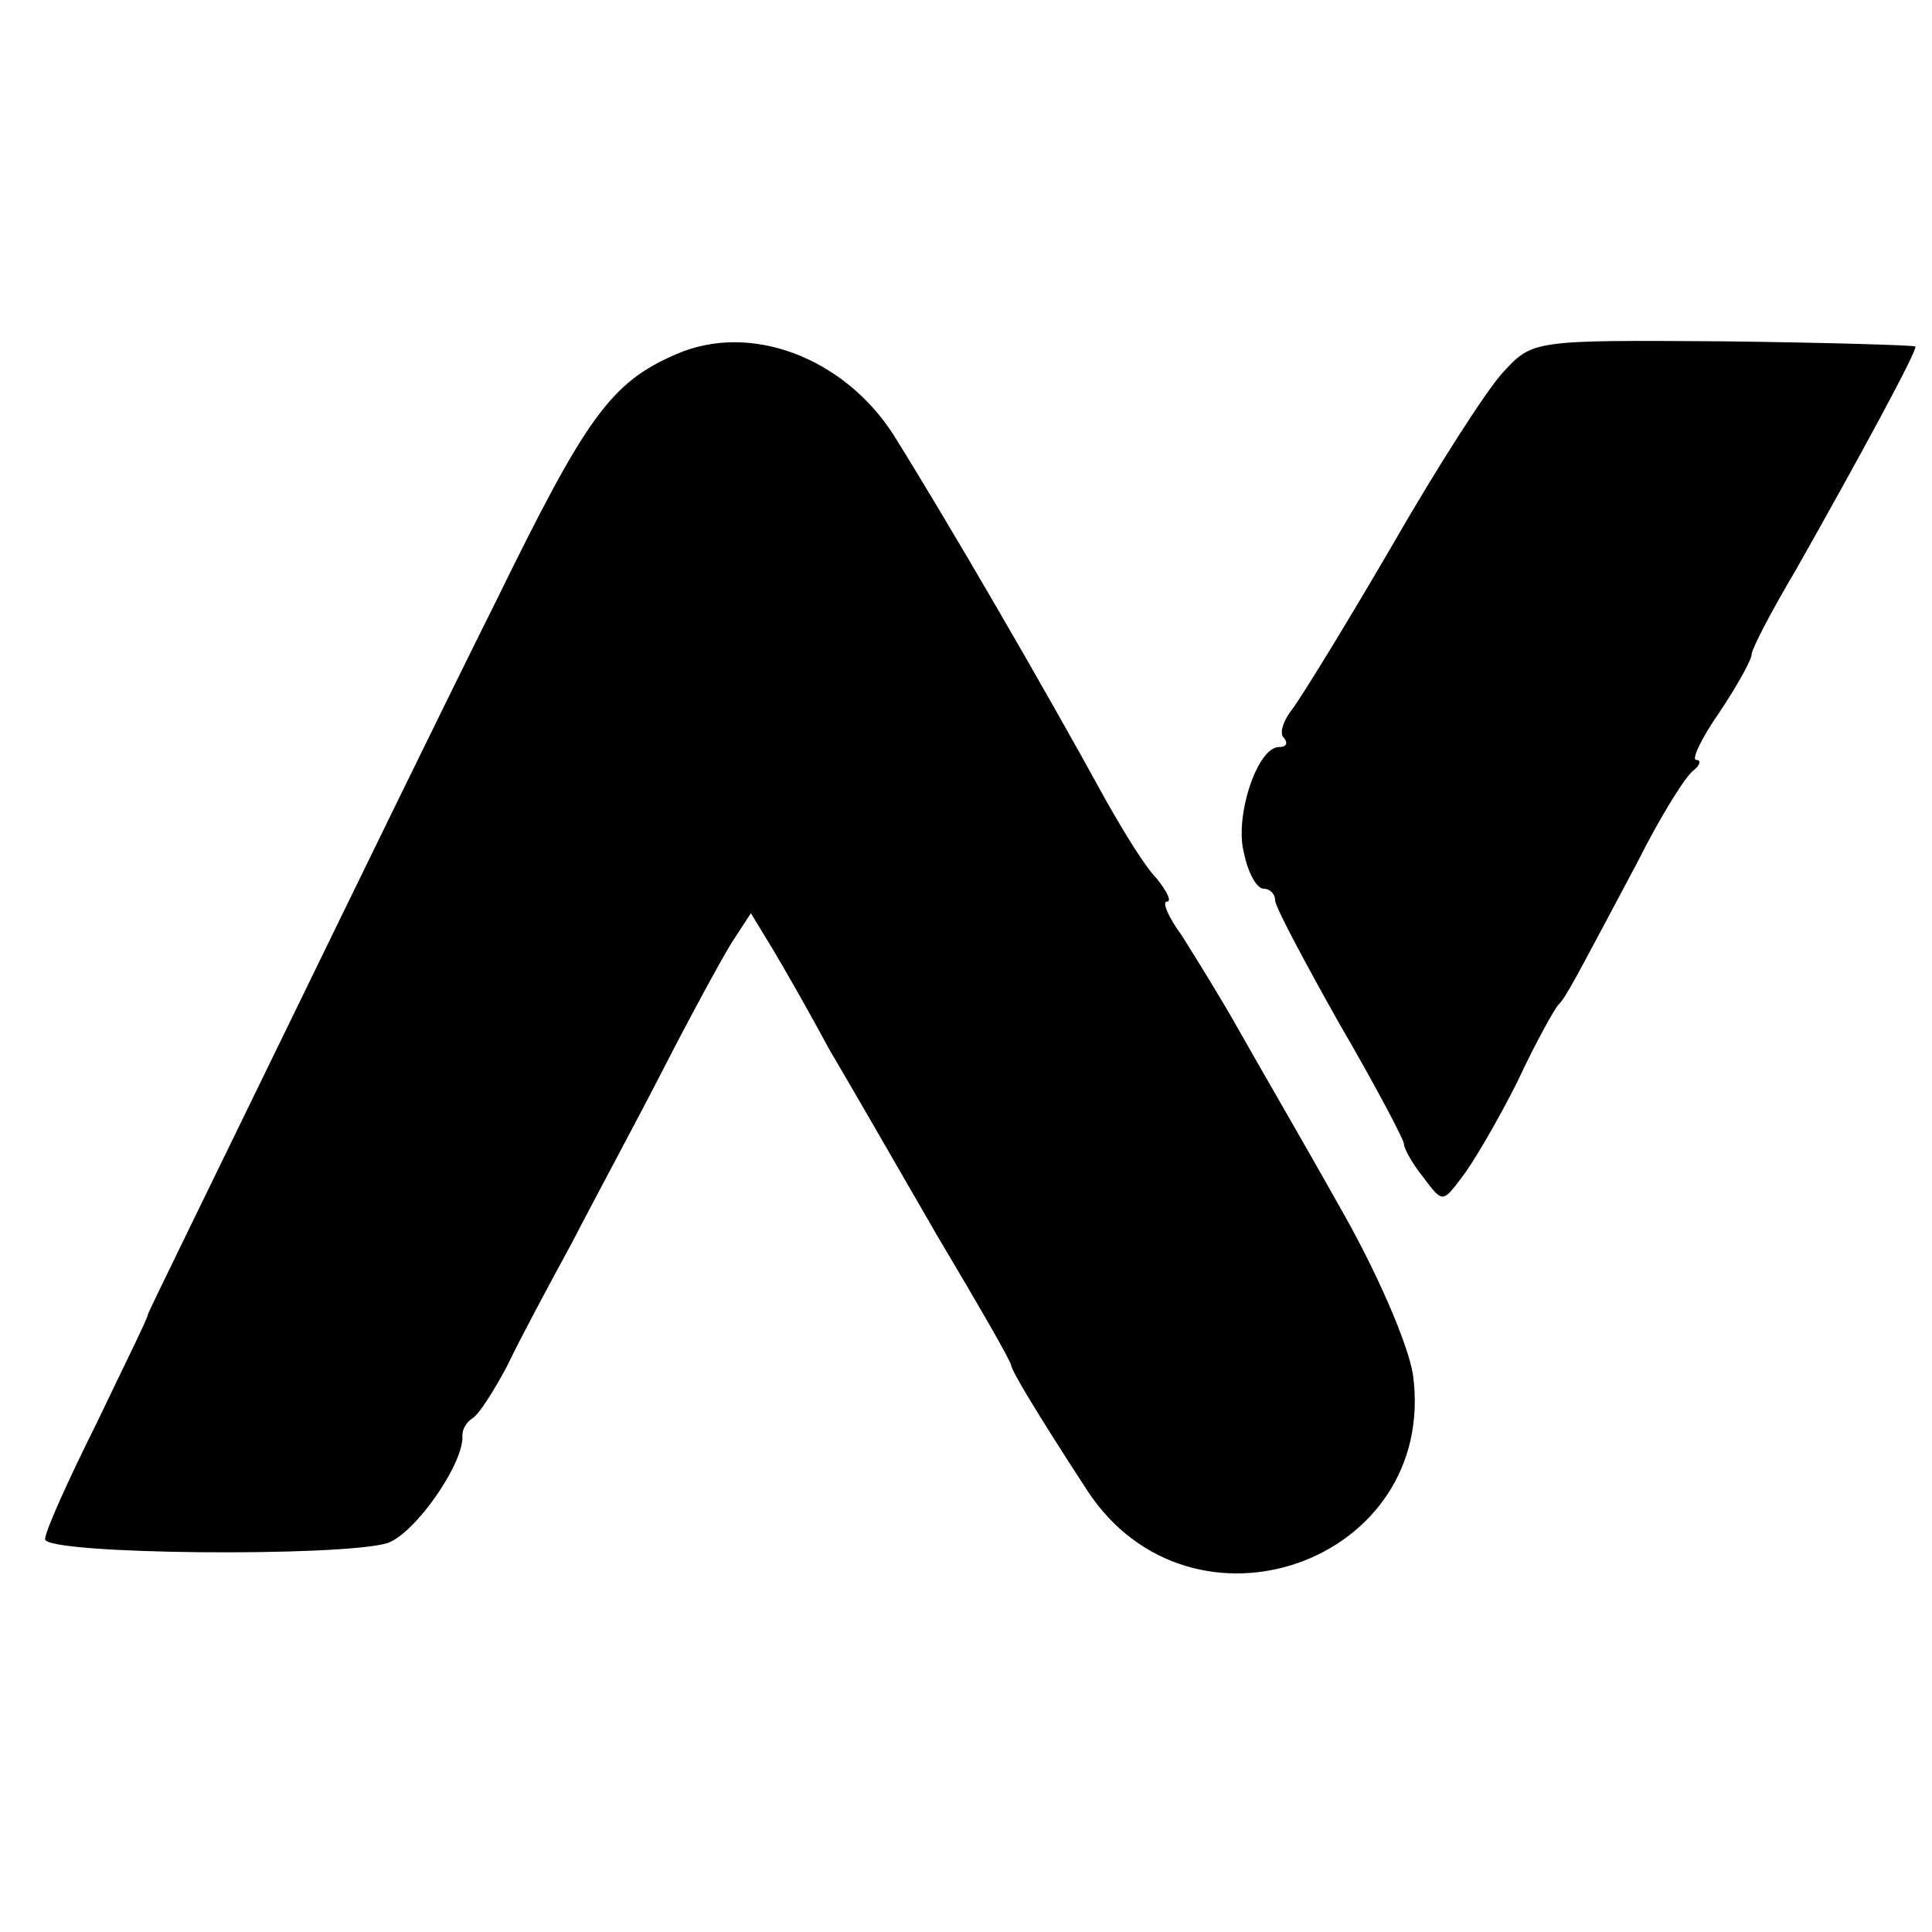
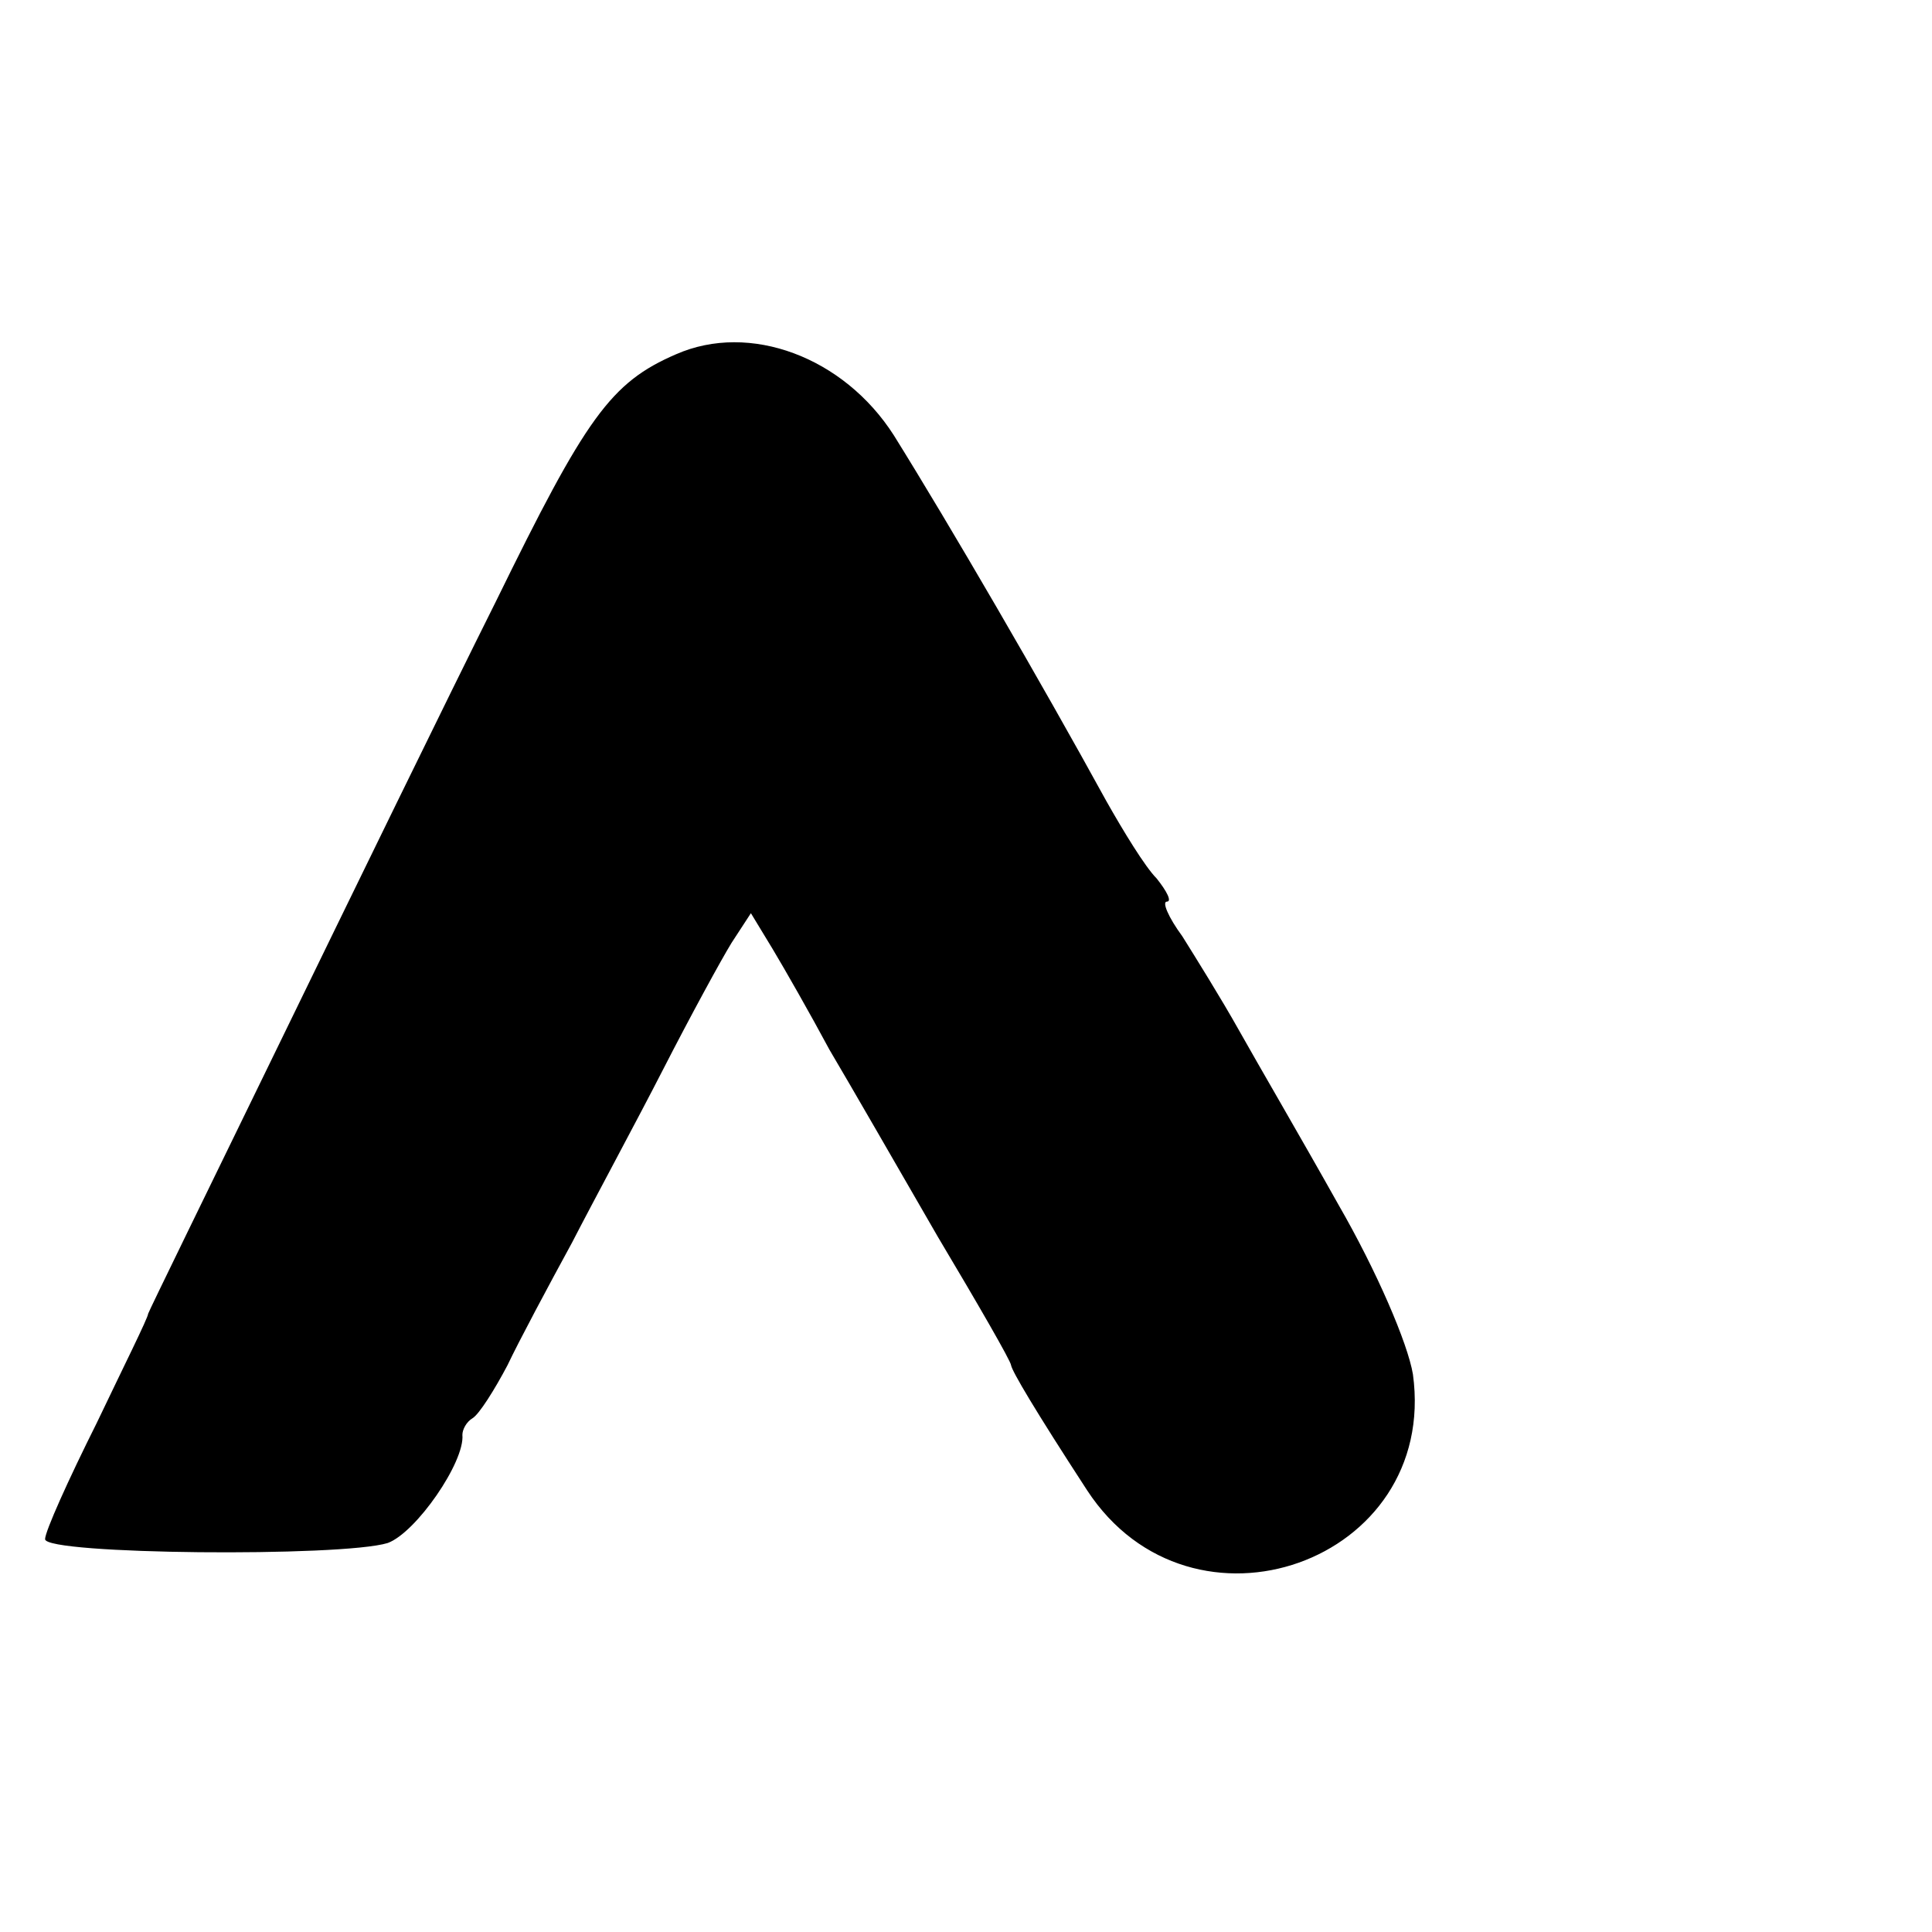
<svg xmlns="http://www.w3.org/2000/svg" version="1.0" width="150pt" height="150pt" viewBox="0 0 150 150" preserveAspectRatio="xMidYMid meet">
  <g transform="translate(0,150) scale(0.1,-0.1)" fill="#000000" stroke="none">
    <path d="M525 1225 c-51 -22 -70 -49 -140 -192 -38 -76 -113 -230 -168 -343 -55 -113 -101 -207 -102 -210 0 -3 -19 -41 -40 -85 -22 -44 -40 -84 -40 -90 0 -12 230 -14 266 -3 22 8 60 63 58 84 0 4 3 10 8 13 5 3 17 22 27 41 9 19 32 62 50 95 17 33 50 94 71 135 21 41 45 85 53 98 l15 23 17 -28 c9 -15 29 -50 44 -78 16 -27 54 -93 84 -145 31 -52 57 -97 57 -100 1 -5 18 -34 59 -97 81 -124 273 -56 253 90 -4 24 -28 80 -58 132 -28 50 -63 110 -77 135 -14 25 -34 57 -44 73 -11 15 -16 27 -12 27 4 0 0 8 -8 18 -9 9 -26 37 -39 60 -51 93 -122 215 -165 284 -39 61 -112 88 -169 63z" />
-     <path d="M1167 1211 c-13 -14 -52 -75 -87 -136 -35 -60 -70 -117 -77 -126 -7 -9 -10 -19 -6 -22 3 -4 2 -7 -4 -7 -17 0 -35 -55 -27 -83 3 -15 10 -27 15 -27 5 0 9 -4 9 -9 0 -5 23 -48 50 -96 28 -48 50 -90 50 -93 0 -4 7 -16 15 -26 15 -20 15 -20 30 0 8 10 28 44 43 74 14 30 29 57 32 60 6 6 12 18 61 110 18 36 38 68 44 72 5 4 6 8 2 8 -4 0 4 17 18 37 14 21 25 41 25 45 0 4 15 33 34 65 47 83 96 173 93 174 -1 1 -68 3 -149 4 -147 1 -148 1 -171 -24z" />
  </g>
</svg>